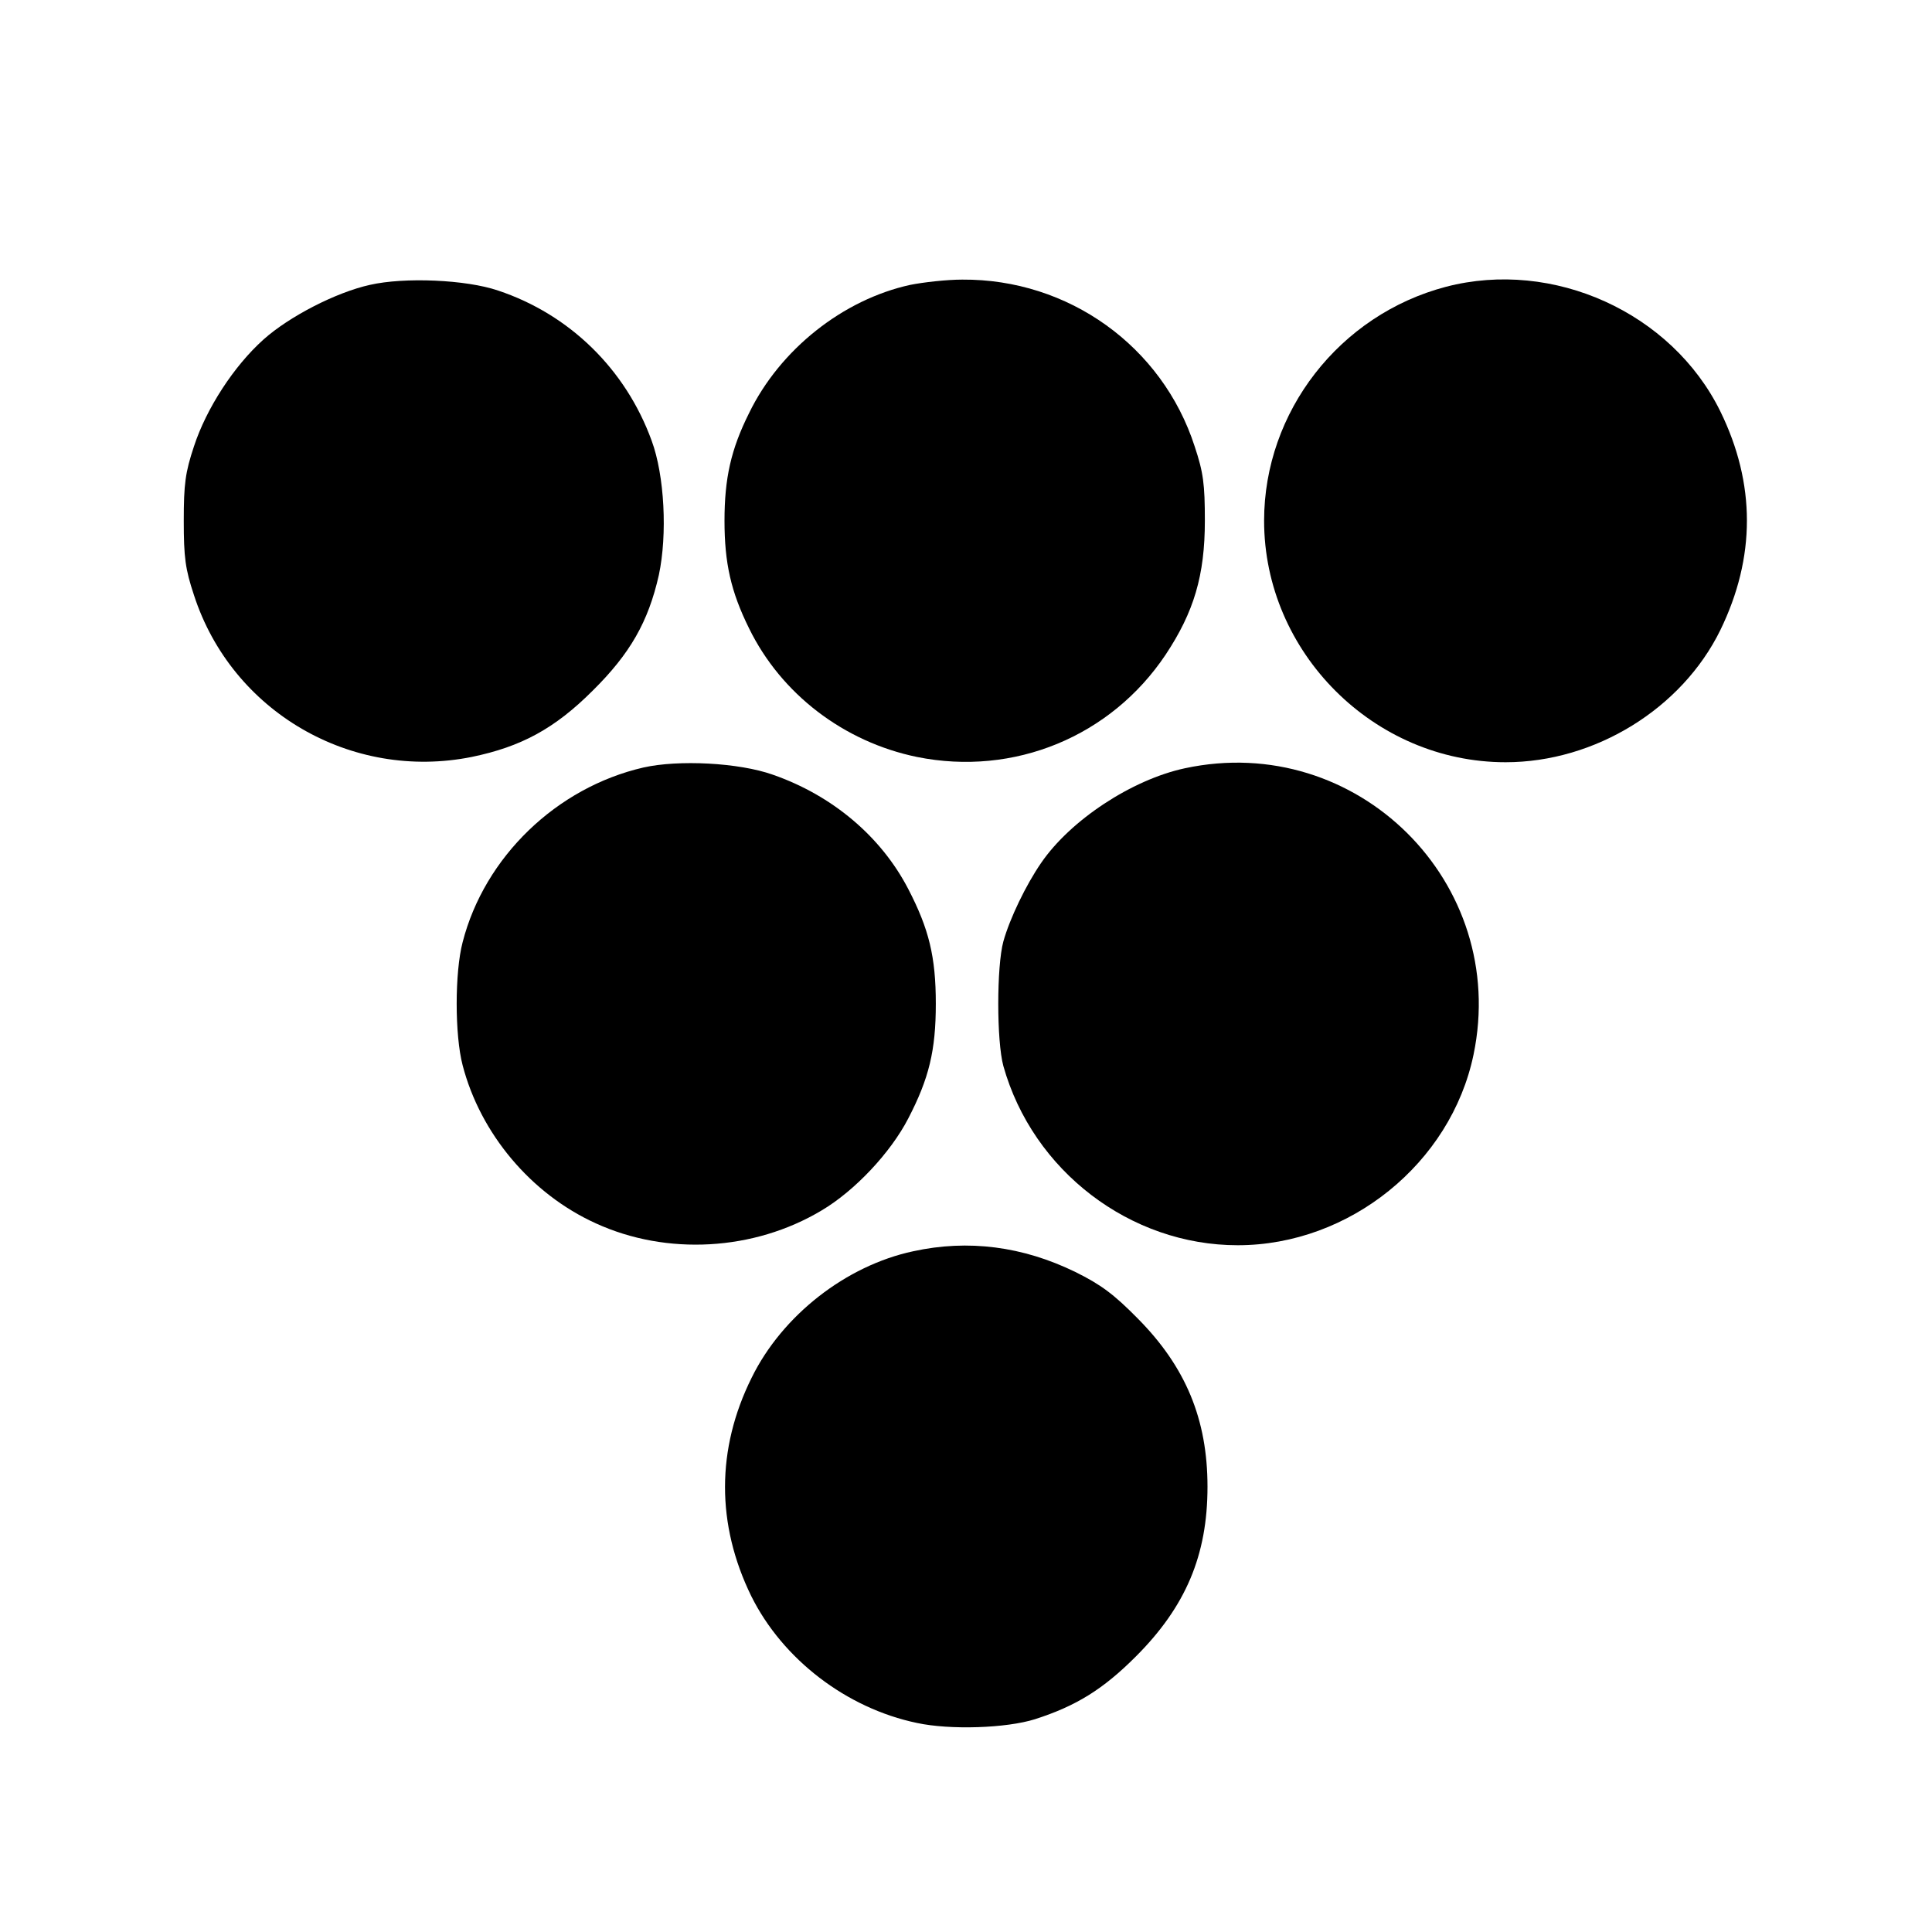
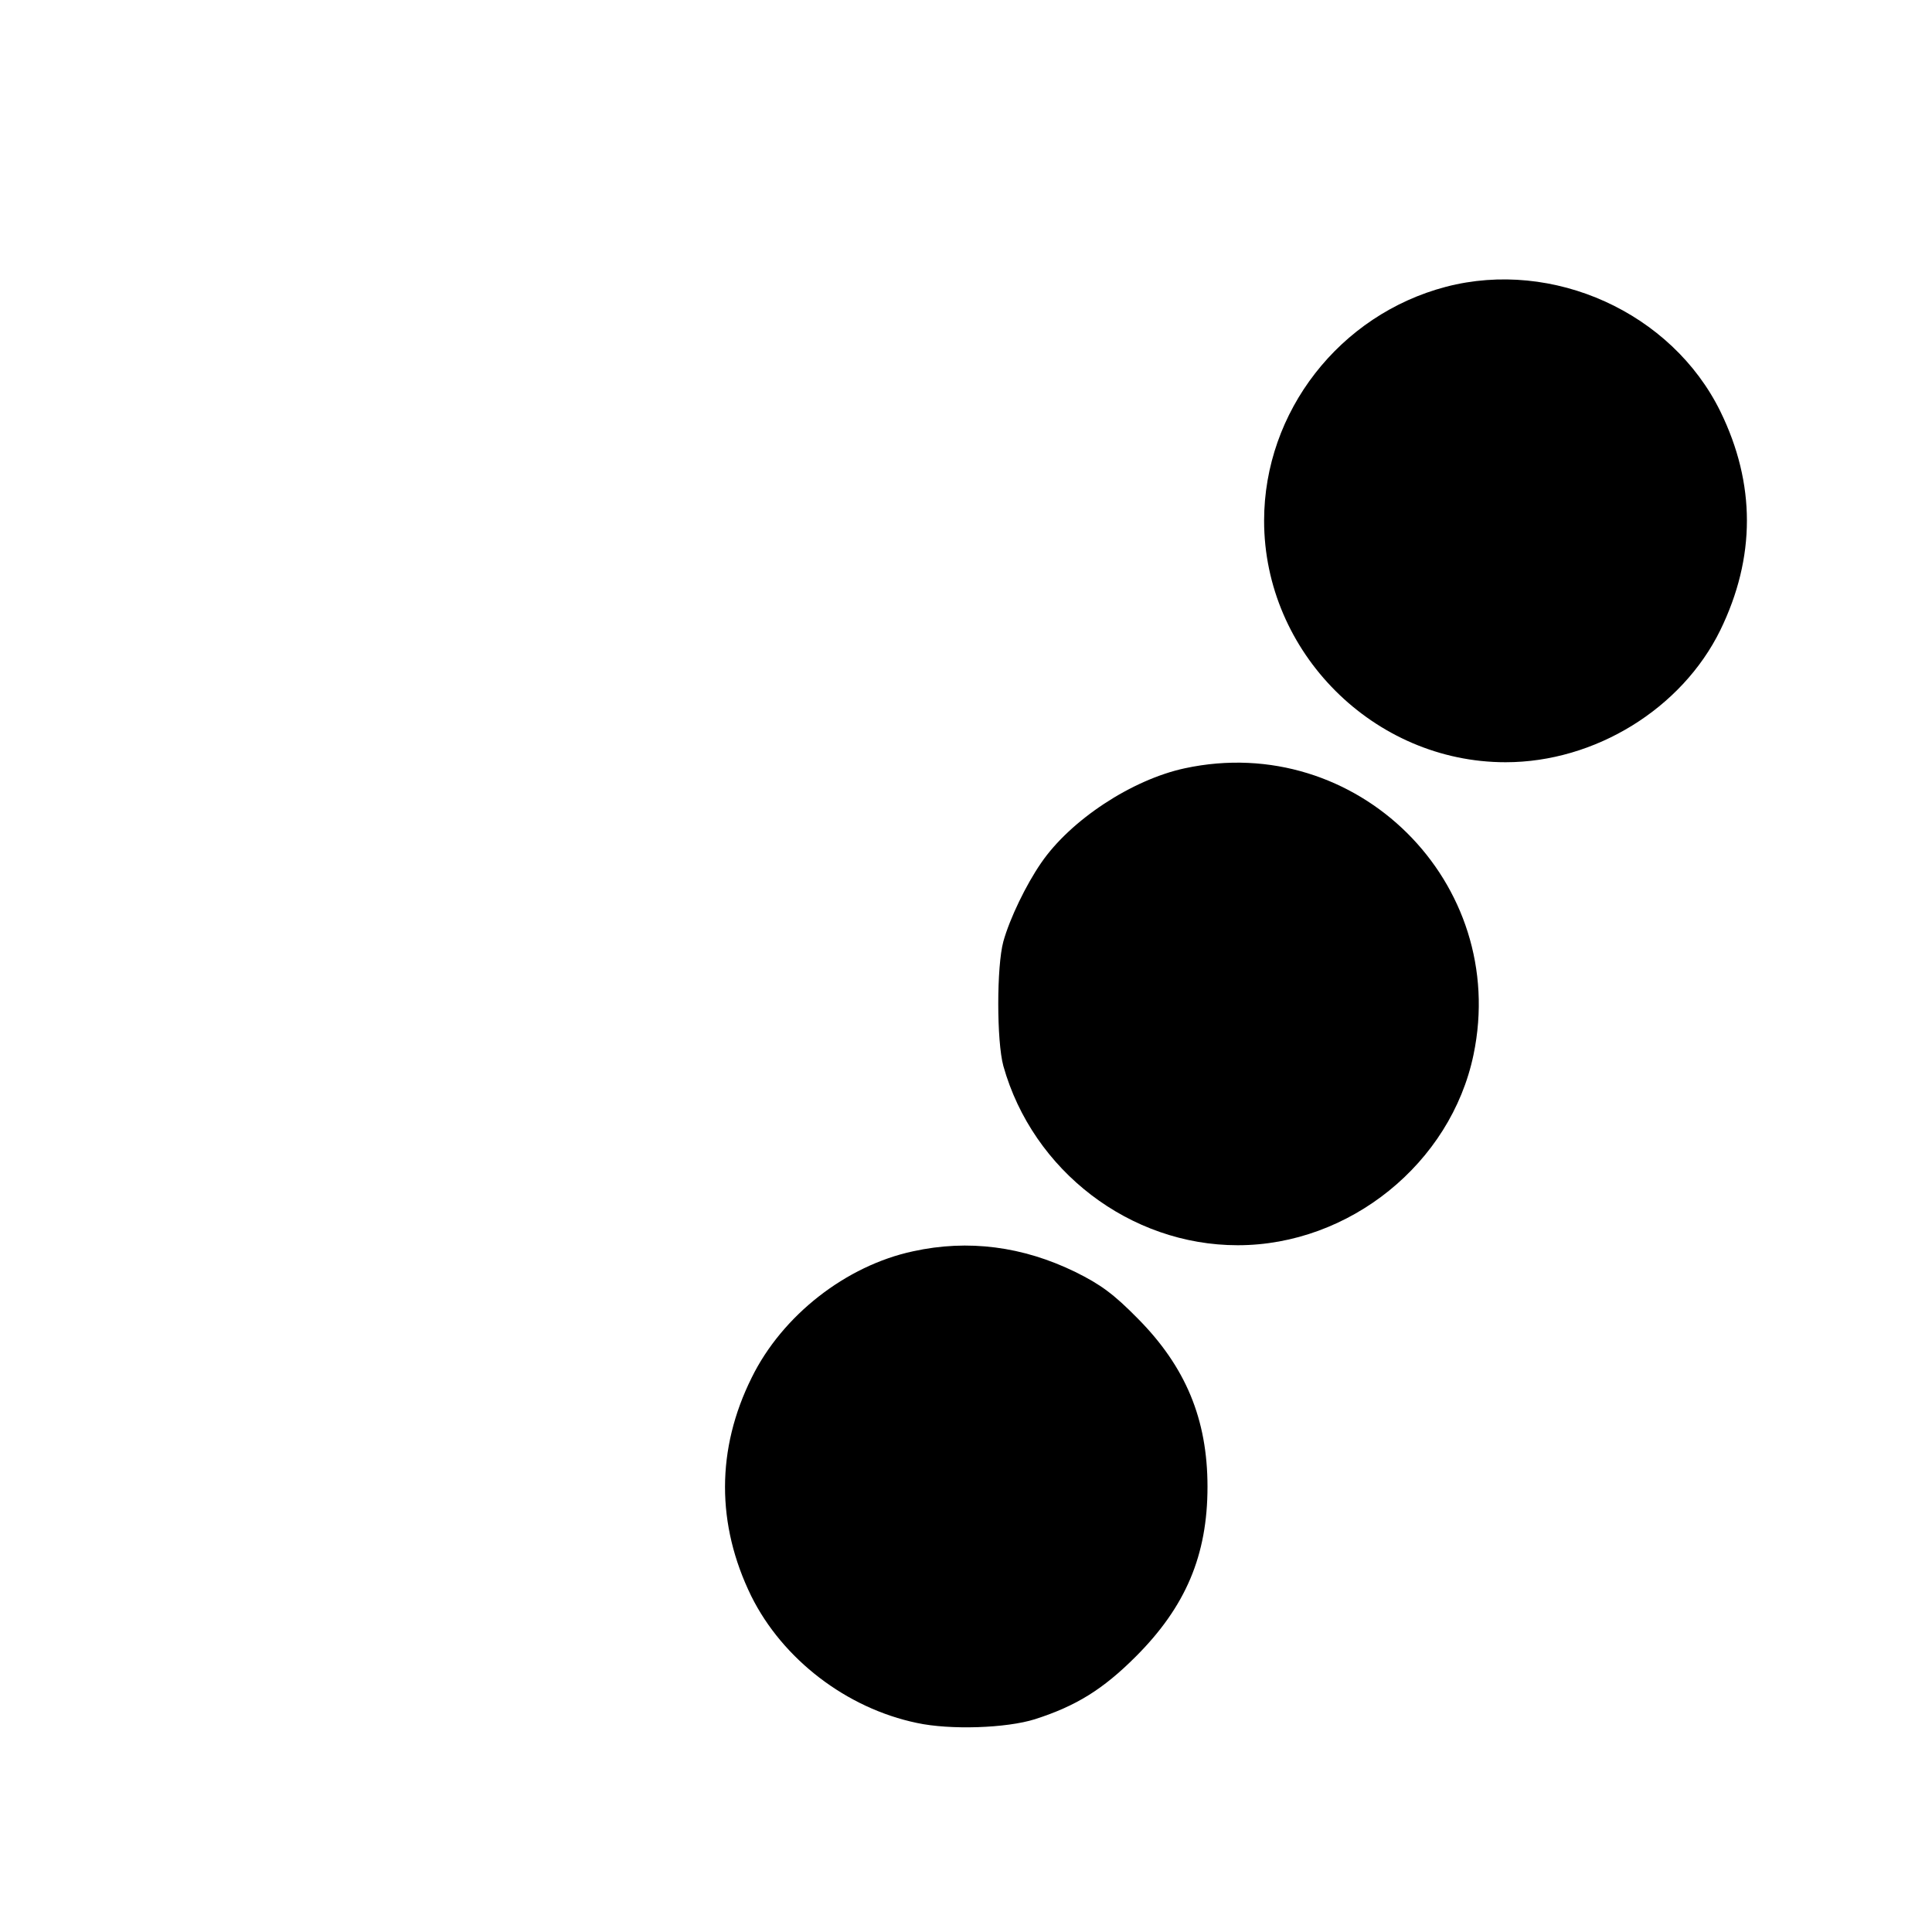
<svg xmlns="http://www.w3.org/2000/svg" version="1.0" width="512pt" height="512pt" viewBox="0 0 512 512" preserveAspectRatio="xMidYMid meet">
  <g transform="translate(0,512) scale(0.1,-0.1)" fill="#000000" stroke="none">
-     <path d="M980 4365 c-90 -20 -214 -84 -282 -145 -78 -70 -151 -182 -184 -283 -23 -69 -27 -100 -27 -197 0 -97 4 -128 27 -197 100 -309 417 -493 736 -429 131 27 220 75 321 176 99 98 147 182 175 306 23 108 15 264 -19 356 -69 190 -218 335 -407 398 -85 29 -248 36 -340 15z" />
-     <path d="M2412 4365 c-178 -39 -345 -171 -427 -340 -48 -96 -65 -173 -65 -285 0 -112 17 -188 65 -285 85 -174 251 -301 445 -341 257 -52 514 54 659 271 75 113 104 210 104 355 0 97 -4 128 -27 197 -86 266 -335 444 -616 442 -41 0 -103 -7 -138 -14z" />
    <path d="M3832 4360 c-282 -74 -482 -331 -482 -620 0 -349 291 -640 640 -640 237 0 467 142 569 350 94 193 94 388 0 580 -129 262 -443 404 -727 330z" />
-     <path d="M1705 3086 c-230 -53 -421 -237 -479 -463 -21 -80 -21 -246 0 -326 47 -181 181 -341 353 -419 188 -86 419 -73 598 34 88 52 183 153 230 244 55 106 73 180 73 304 0 124 -18 198 -73 304 -72 139 -201 248 -359 303 -90 32 -250 40 -343 19z" />
    <path d="M3140 3084 c-140 -30 -303 -137 -381 -251 -40 -58 -83 -147 -100 -208 -18 -66 -18 -264 0 -330 78 -278 336 -475 621 -475 296 0 565 217 625 505 95 456 -309 857 -765 759z" />
    <path d="M2420 1804 c-178 -38 -347 -170 -428 -335 -94 -189 -94 -389 -1 -579 83 -167 252 -297 439 -336 88 -19 237 -14 313 10 109 35 180 79 267 166 132 132 190 268 190 450 0 179 -58 318 -185 446 -63 64 -98 90 -165 123 -139 68 -284 87 -430 55z" />
  </g>
</svg>